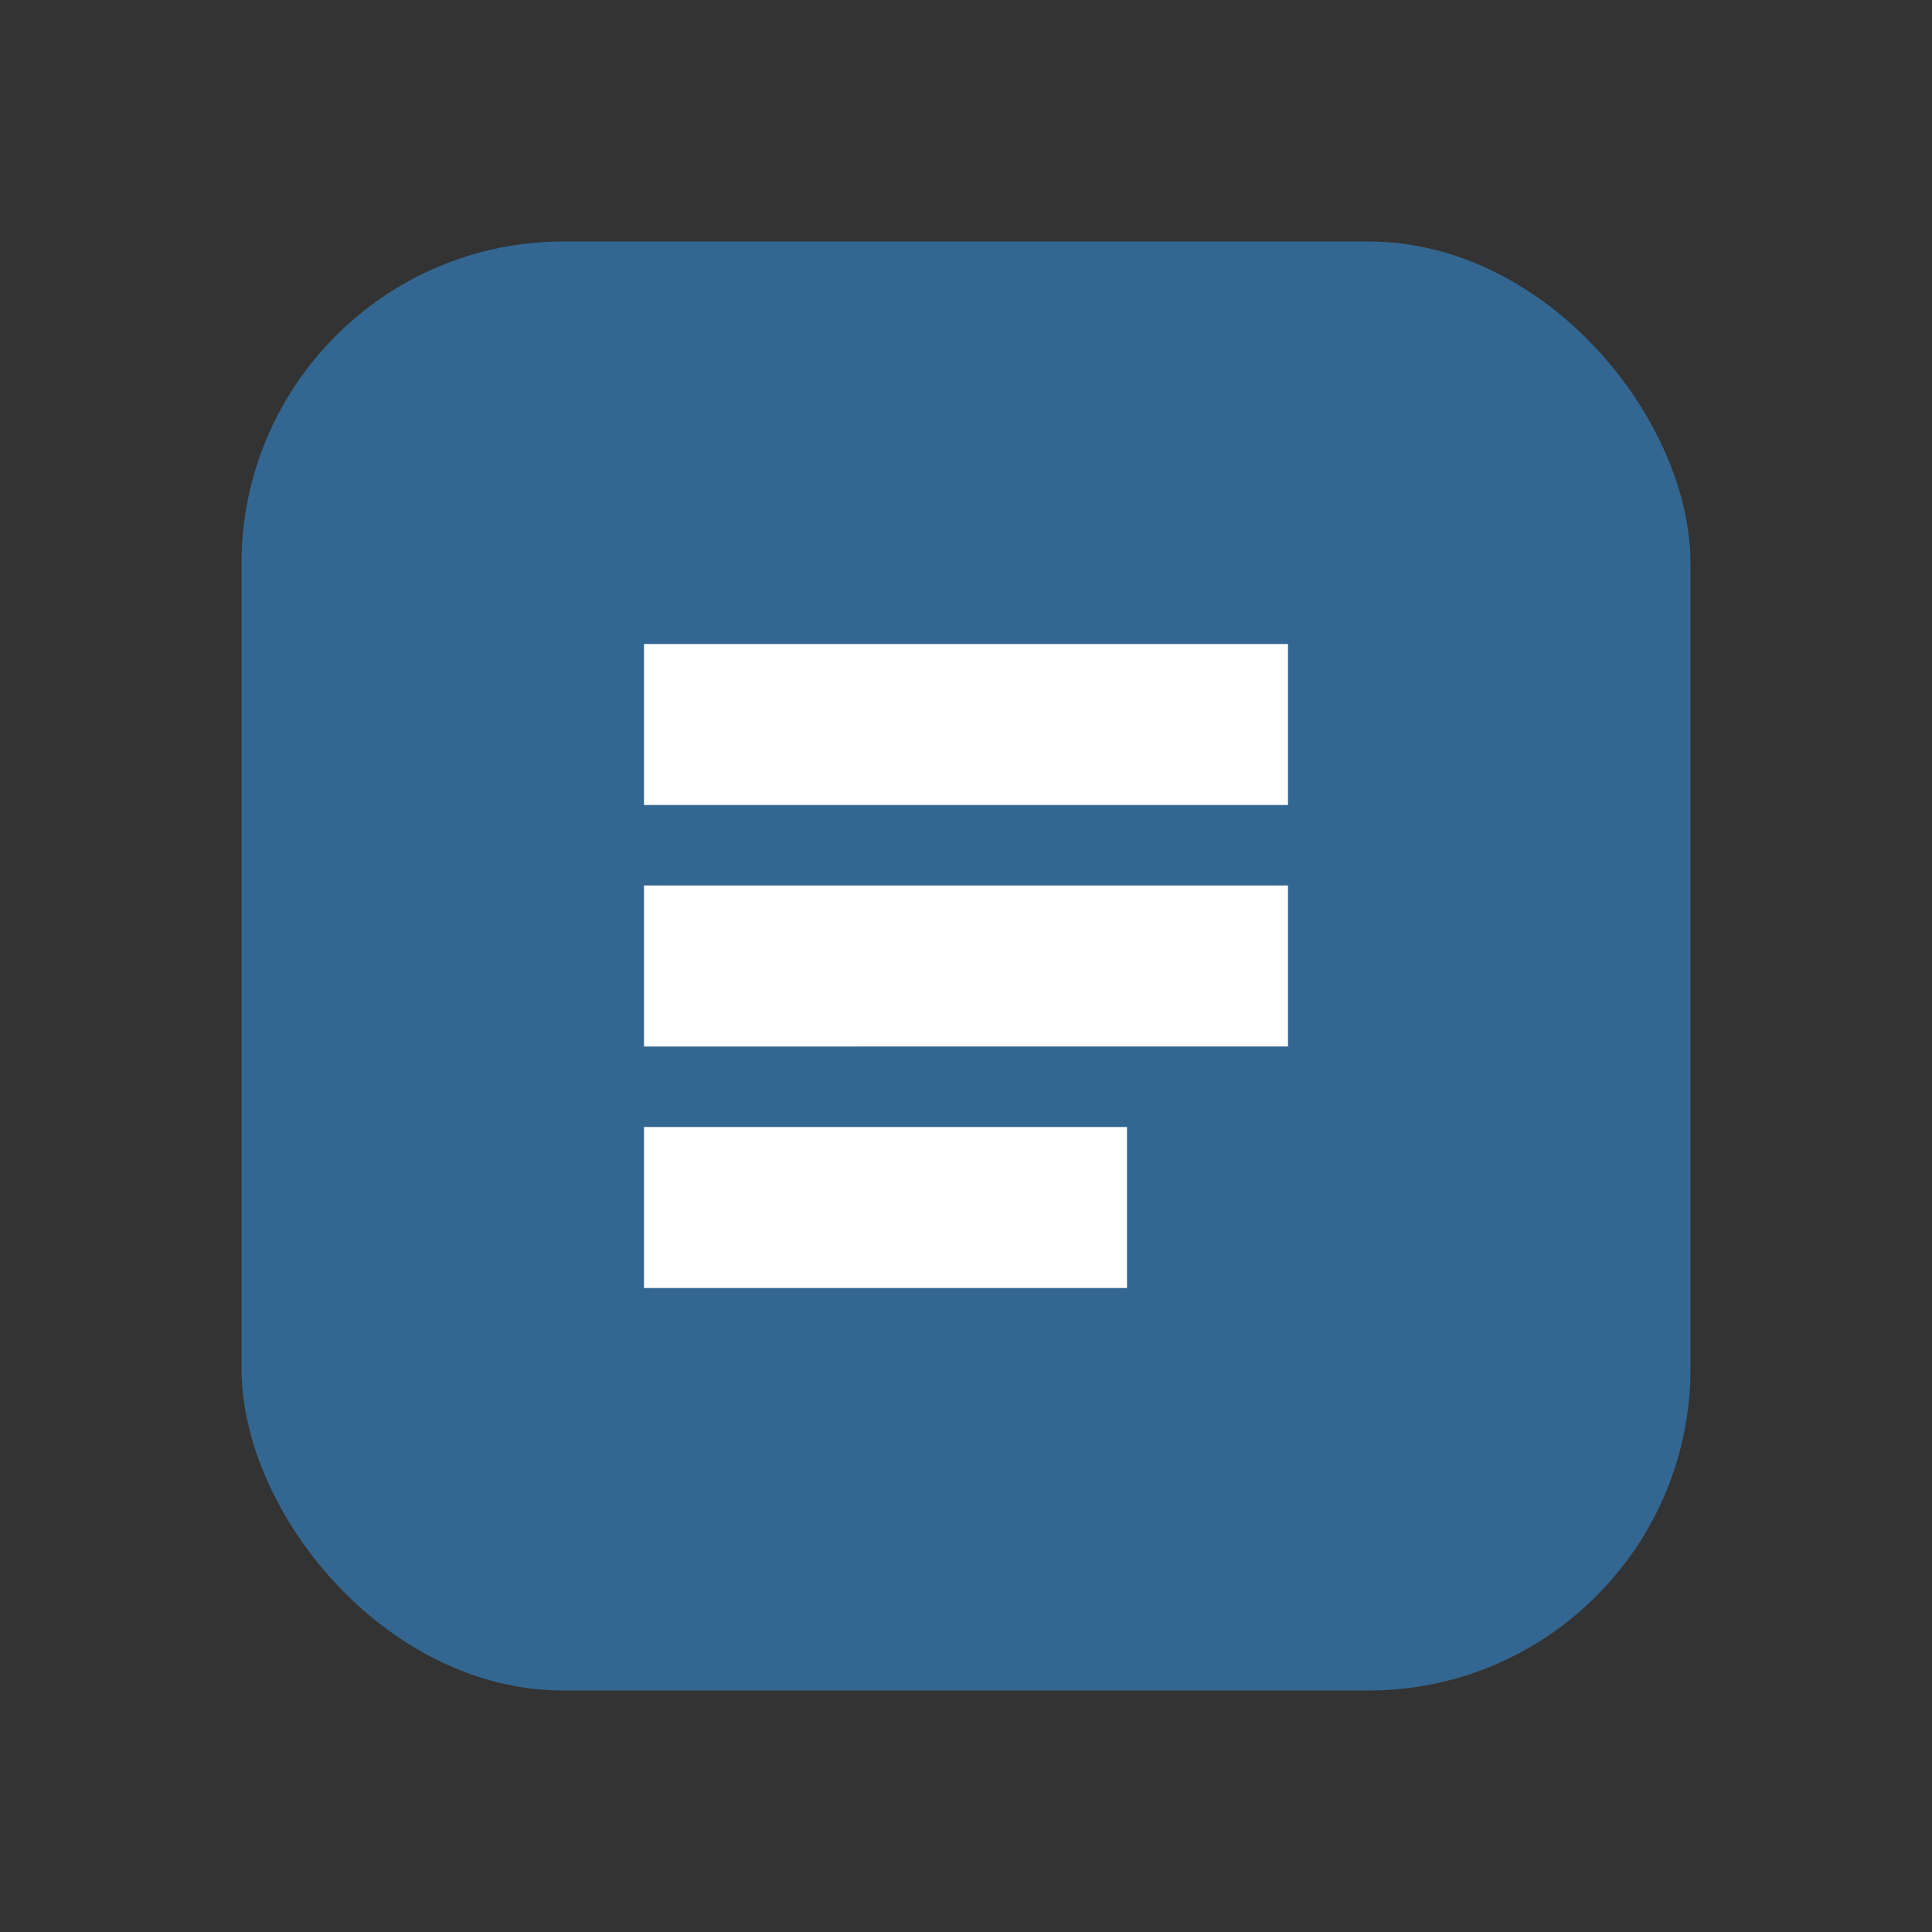
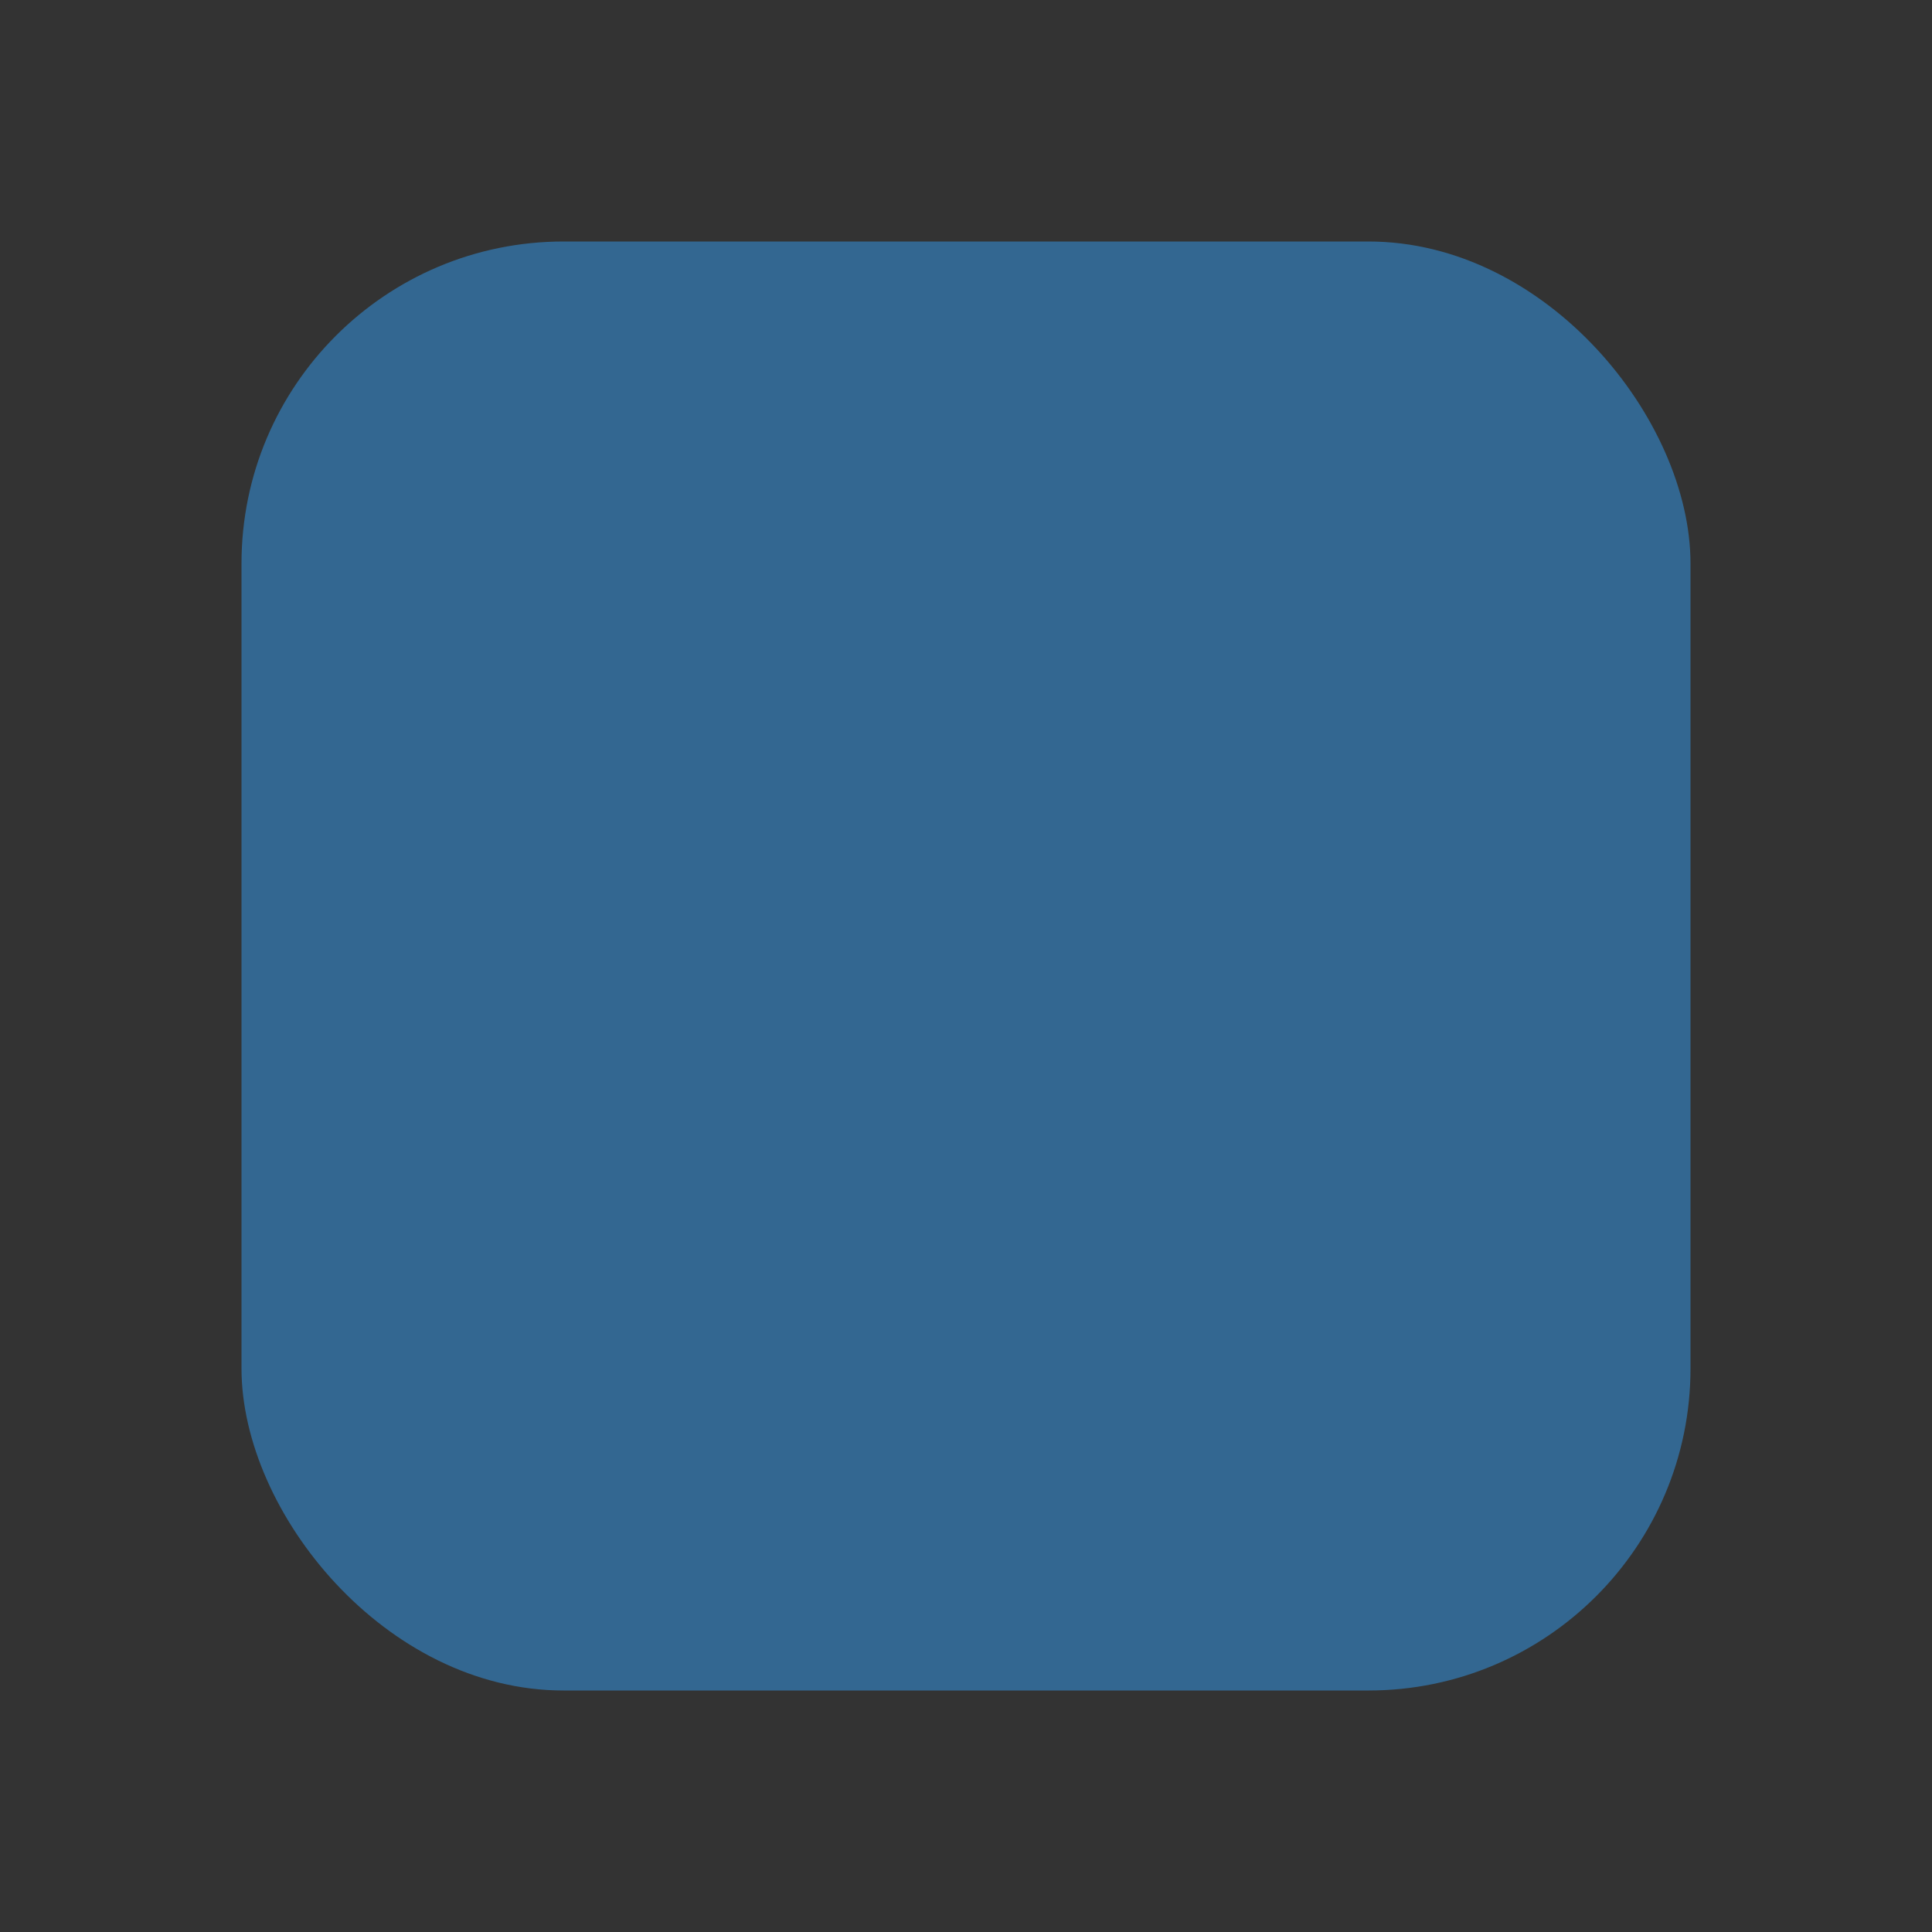
<svg xmlns="http://www.w3.org/2000/svg" width="24" height="24" viewBox="0 0 24 24" fill="none">
  <rect x="0" y="0" width="24" height="24" fill="#333333" stroke="none" />
  <rect x="3" y="3" width="18" height="18" rx="4" fill="#336791" />
-   <path d="M8 8h8v2H8V8zm0 3h8v2H8v-2zm0 3h6v2H8v-2z" fill="white" />
</svg>